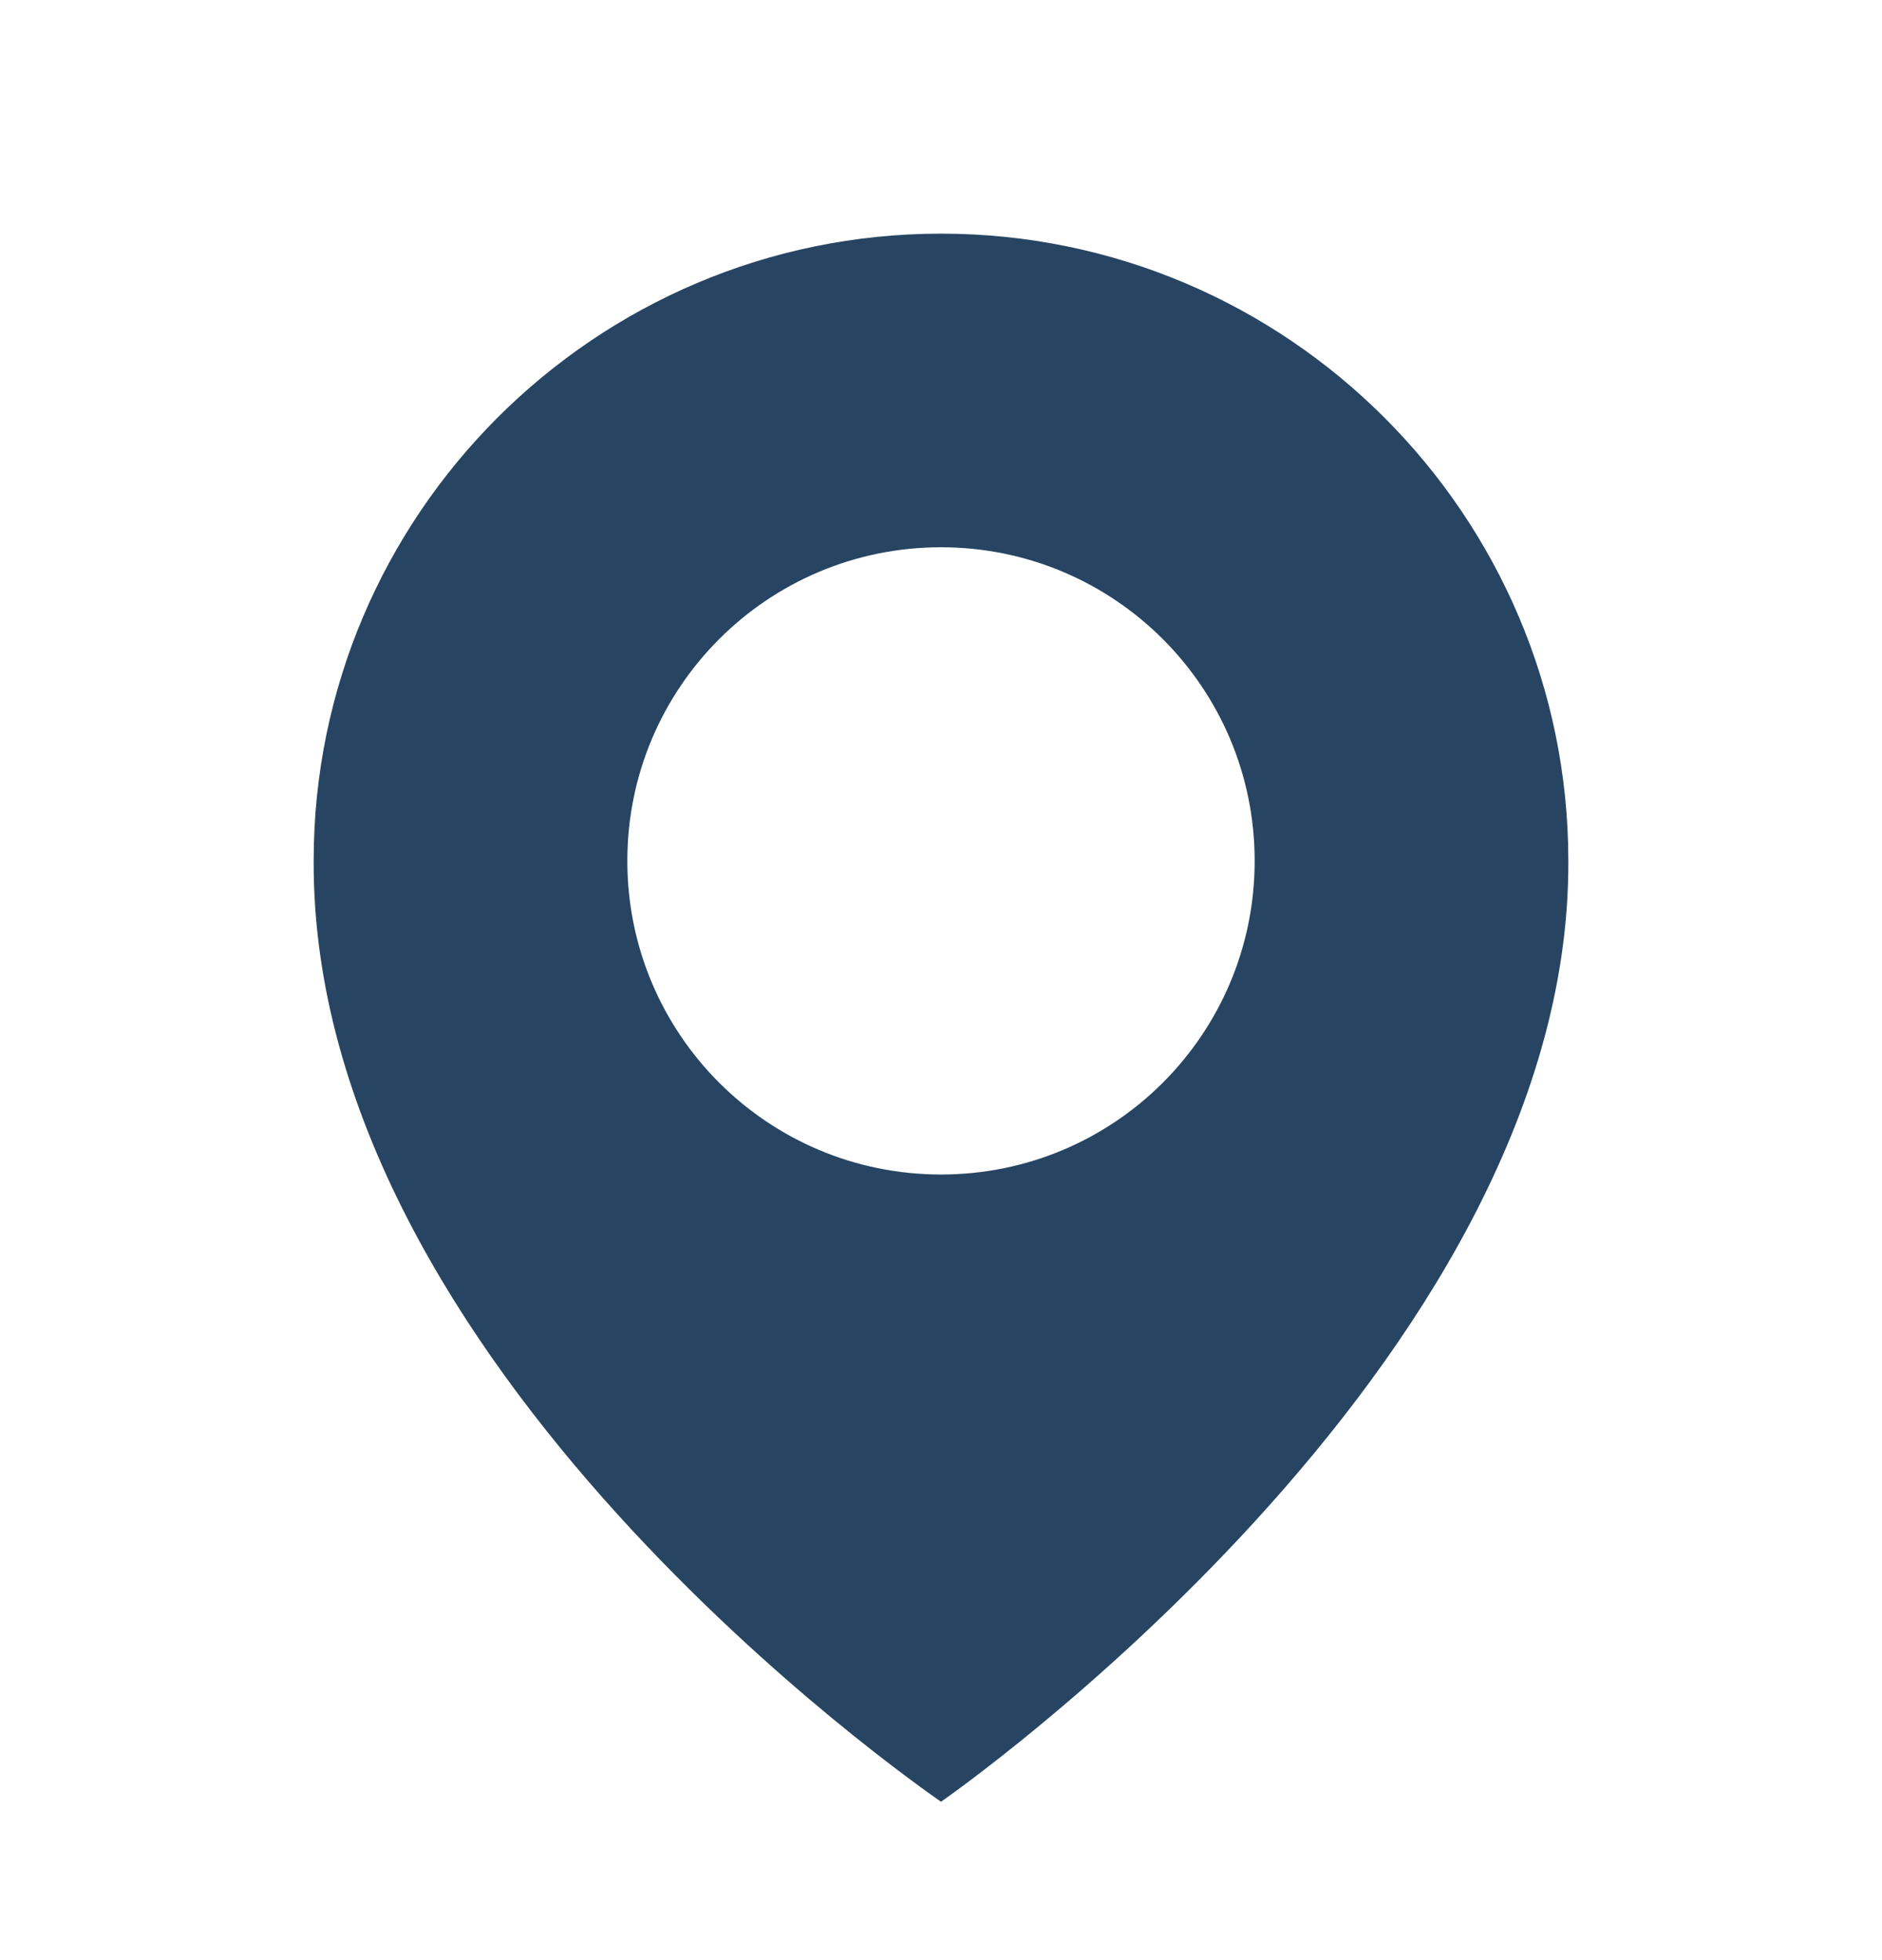
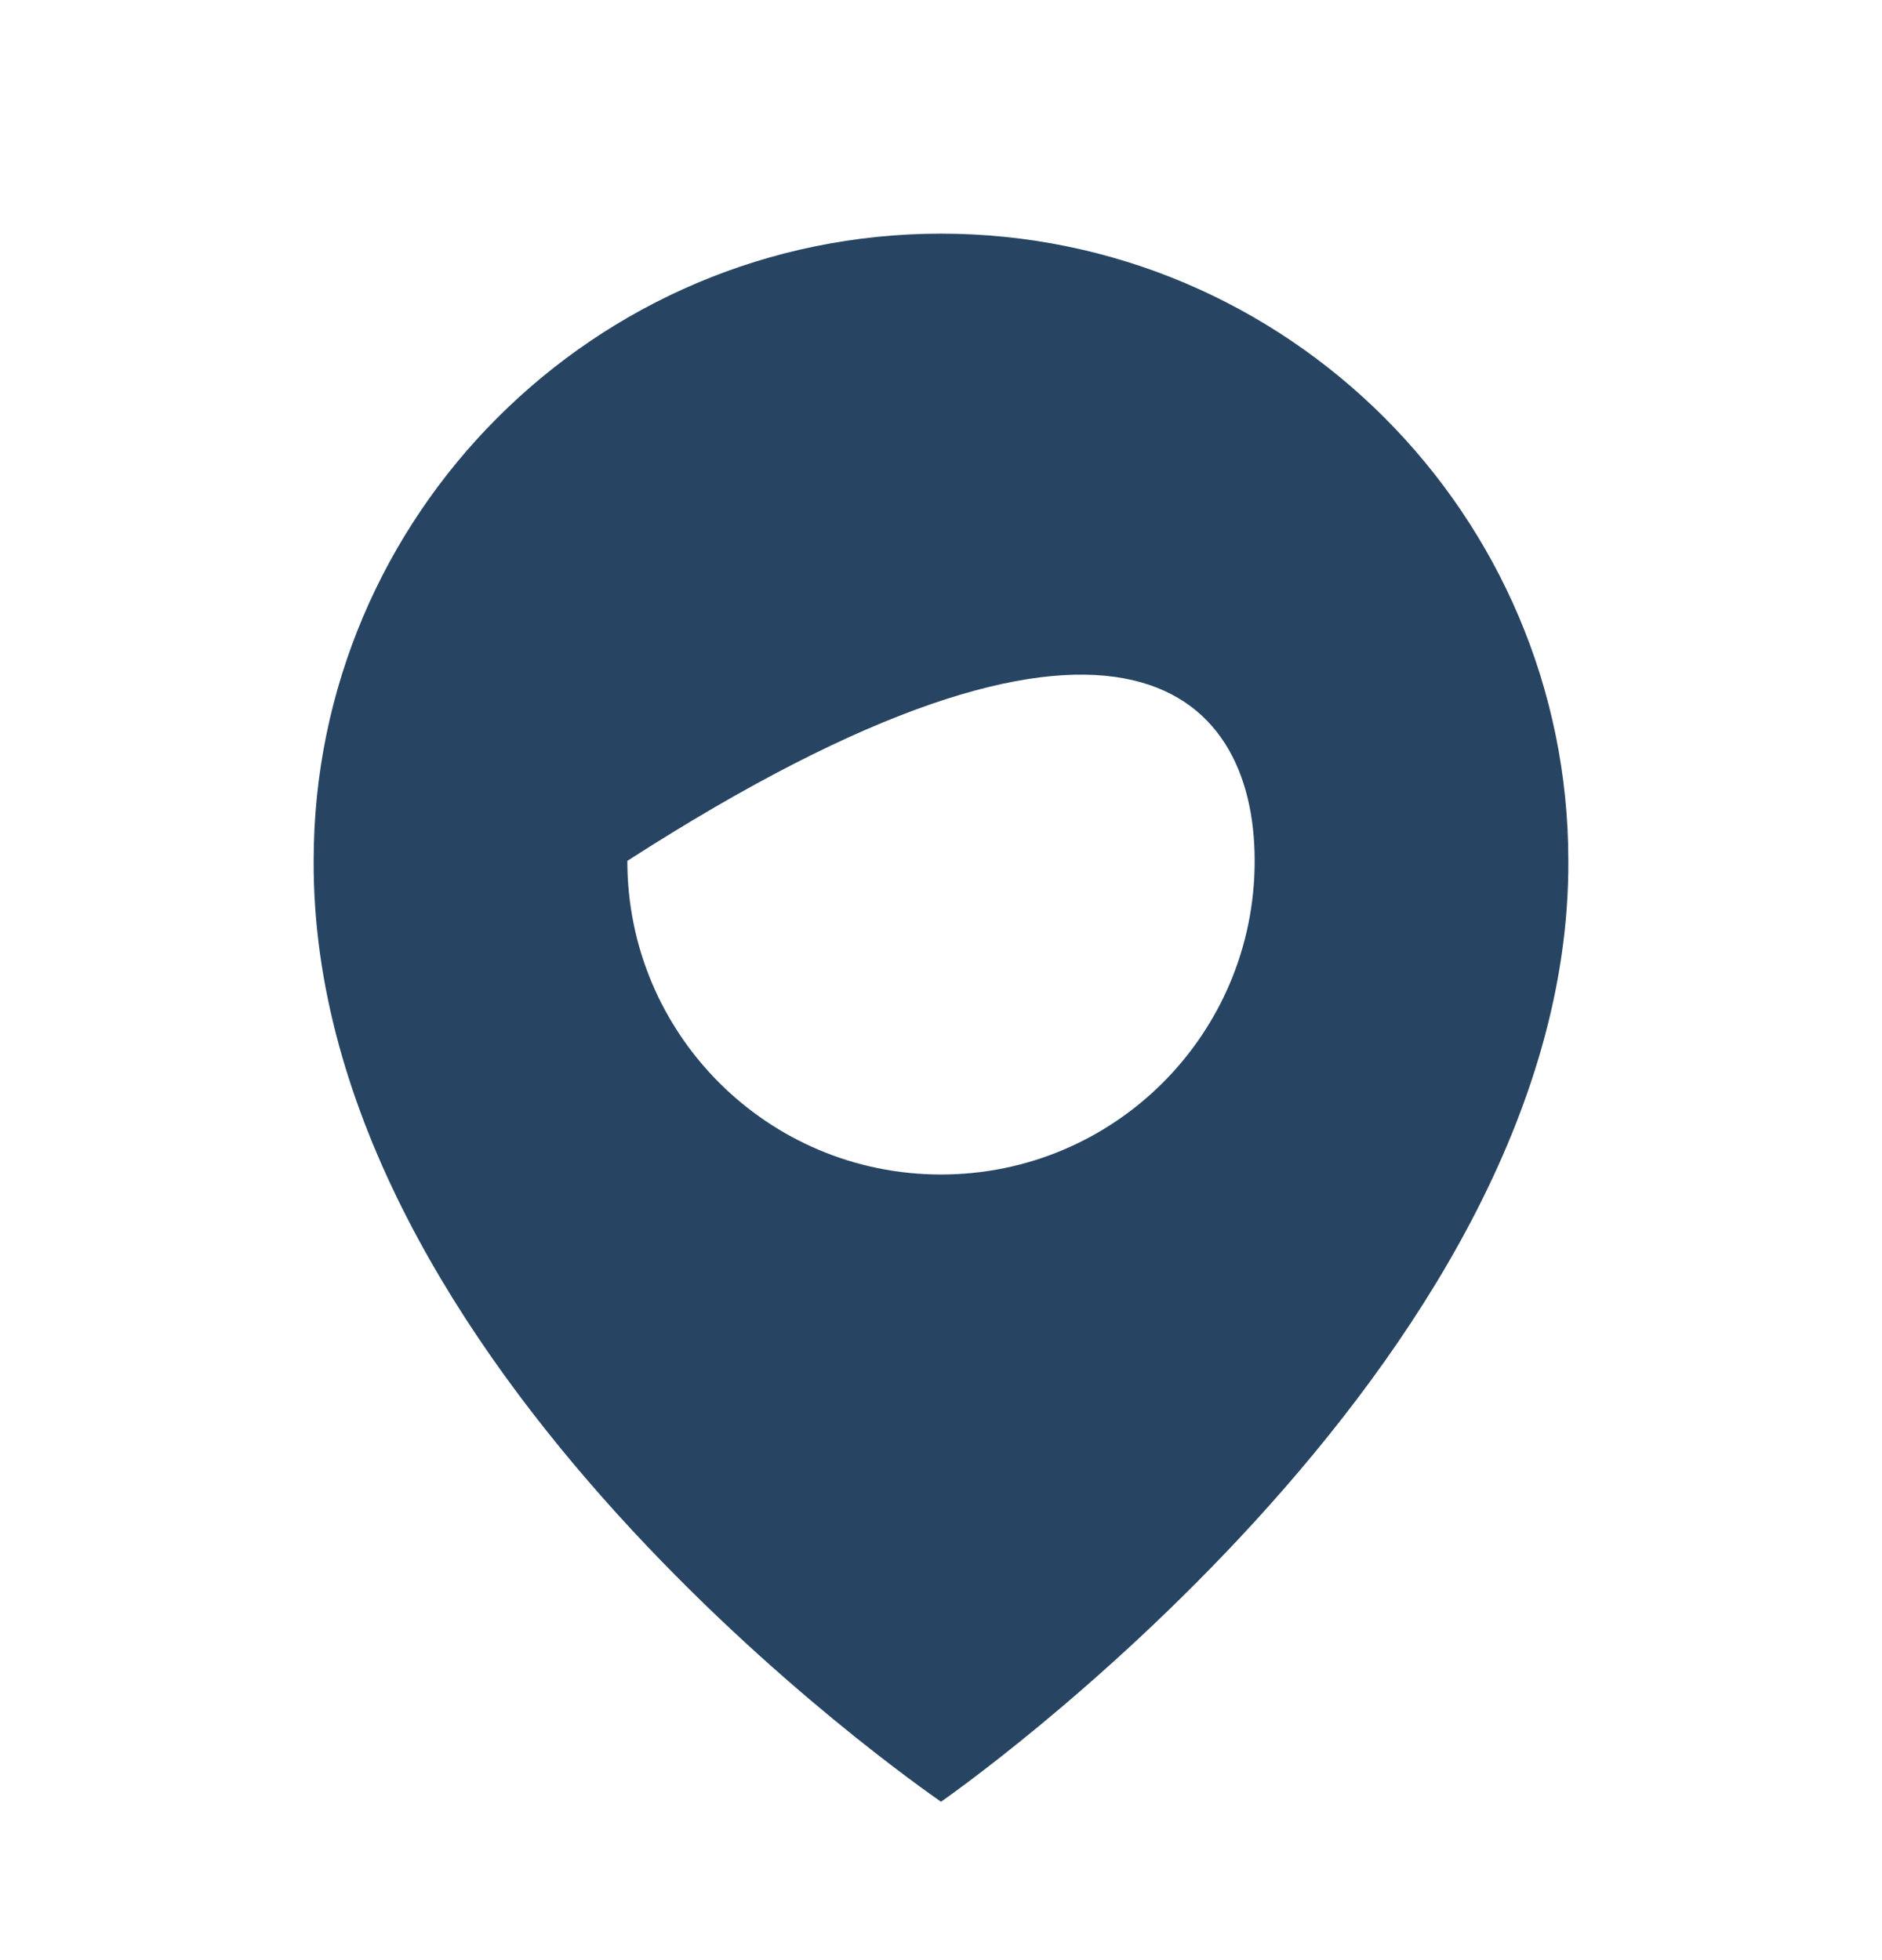
<svg xmlns="http://www.w3.org/2000/svg" width="24" height="25" viewBox="0 0 24 25" fill="none">
-   <path d="M12 2.98C7.589 2.98 4 6.569 4 10.976C3.971 17.421 11.696 22.765 12 22.98C12 22.98 20.029 17.421 20 10.98C20 6.569 16.411 2.98 12 2.98ZM12 14.98C9.79 14.98 8 13.191 8 10.98C8 8.77 9.79 6.98 12 6.98C14.21 6.98 16 8.77 16 10.98C16 13.191 14.21 14.98 12 14.98Z" fill="#274562" />
+   <path d="M12 2.98C7.589 2.98 4 6.569 4 10.976C3.971 17.421 11.696 22.765 12 22.98C12 22.98 20.029 17.421 20 10.98C20 6.569 16.411 2.98 12 2.98ZM12 14.98C9.79 14.98 8 13.191 8 10.98C14.21 6.98 16 8.77 16 10.98C16 13.191 14.21 14.98 12 14.98Z" fill="#274562" />
</svg>